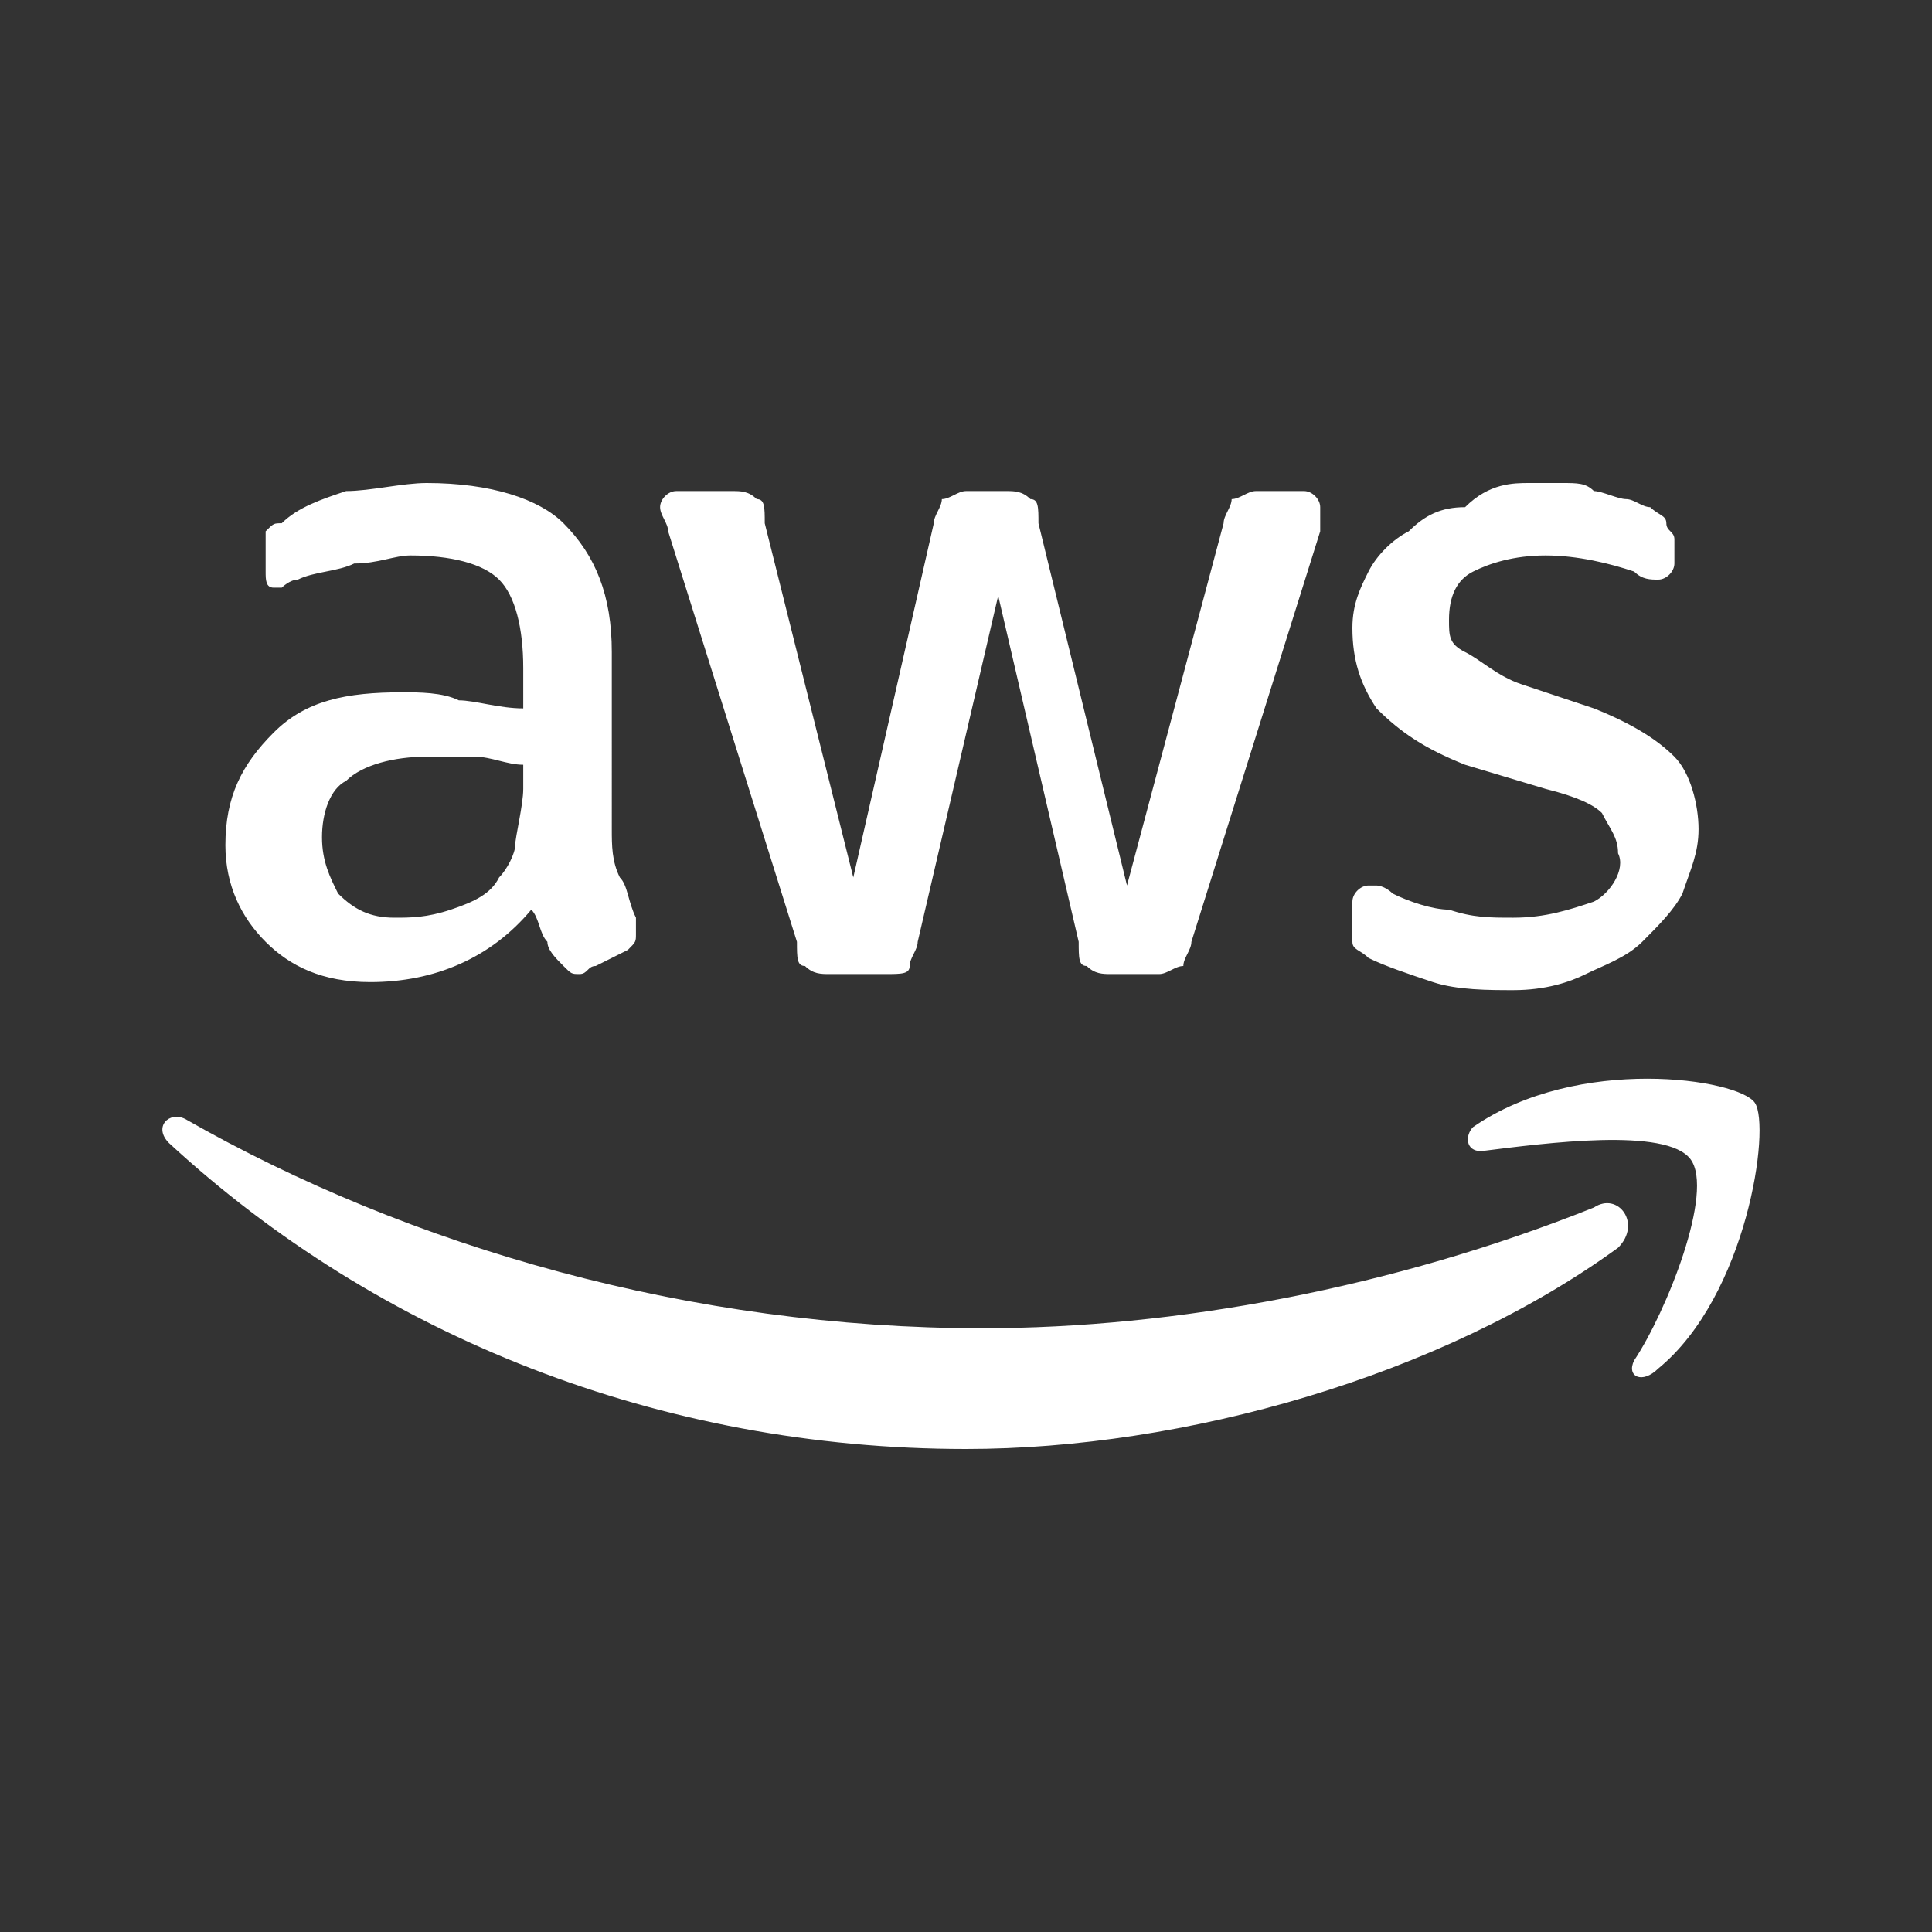
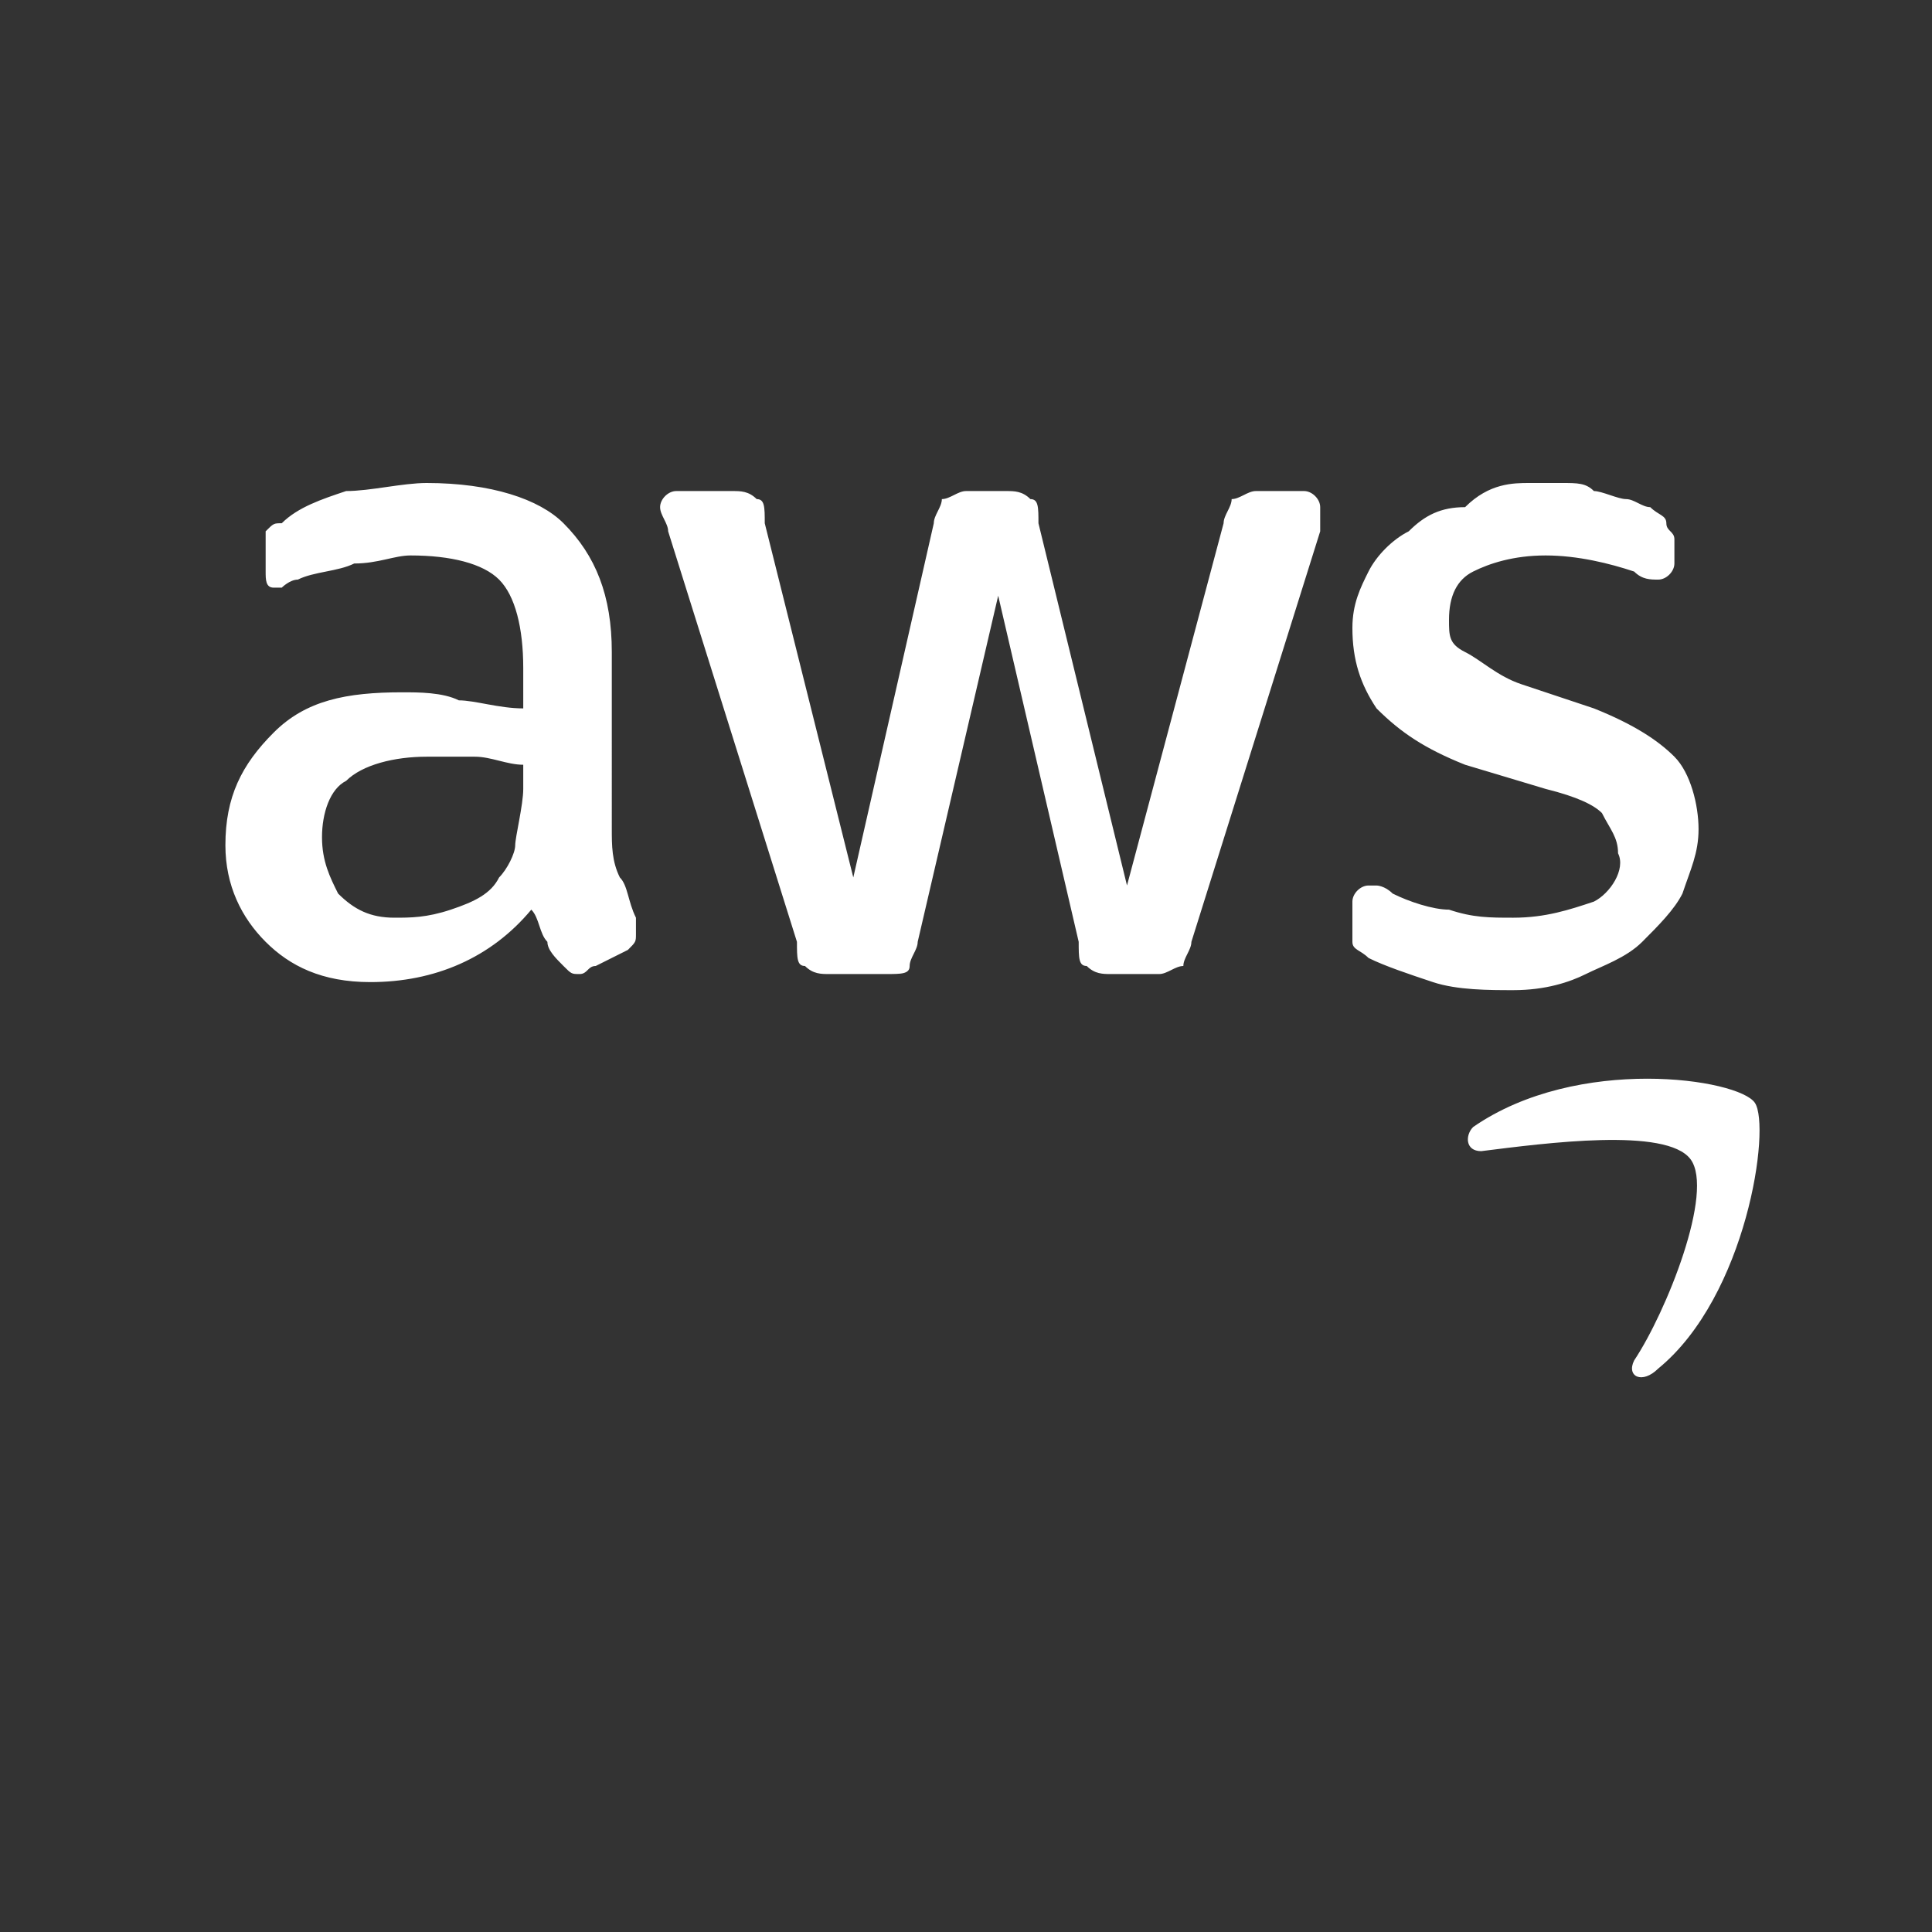
<svg xmlns="http://www.w3.org/2000/svg" version="1.1" id="Camada_1" x="0px" y="0px" viewBox="0 0 24 24" style="enable-background:new 0 0 24 24;" xml:space="preserve">
  <rect x="0" y="0" width="24" height="24" fill="#333333" stroke="none" />
  <style type="text/css">
	.st0{fill:#FFFFFF;}
	.st1{fill-rule:evenodd;clip-rule:evenodd;fill:#FFFFFF;}
</style>
  <path class="st0" d="M7.6,10.3c0,0.2,0,0.4,0.1,0.6c0.1,0.1,0.1,0.3,0.2,0.5c0,0,0,0.1,0,0.2c0,0.1,0,0.1-0.1,0.2L7.4,12  c-0.1,0-0.1,0.1-0.2,0.1c-0.1,0-0.1,0-0.2-0.1c-0.1-0.1-0.2-0.2-0.2-0.3c-0.1-0.1-0.1-0.3-0.2-0.4c-0.5,0.6-1.2,0.9-2,0.9  c-0.6,0-1-0.2-1.3-0.5S2.8,11,2.8,10.5c0-0.6,0.2-1,0.6-1.4s0.9-0.5,1.6-0.5c0.2,0,0.5,0,0.7,0.1c0.2,0,0.5,0.1,0.8,0.1V8.3  c0-0.5-0.1-0.9-0.3-1.1C6,7,5.6,6.9,5.1,6.9C4.9,6.9,4.7,7,4.4,7C4.2,7.1,3.9,7.1,3.7,7.2c-0.1,0-0.2,0.1-0.2,0.1c0,0-0.1,0-0.1,0  c-0.1,0-0.1-0.1-0.1-0.2V6.8c0-0.1,0-0.2,0-0.2c0.1-0.1,0.1-0.1,0.2-0.1C3.7,6.3,4,6.2,4.3,6.1C4.6,6.1,5,6,5.3,6  c0.8,0,1.4,0.2,1.7,0.5c0.4,0.4,0.6,0.9,0.6,1.6L7.6,10.3C7.6,10.3,7.6,10.3,7.6,10.3z M4.9,11.4c0.2,0,0.4,0,0.7-0.1  s0.5-0.2,0.6-0.4c0.1-0.1,0.2-0.3,0.2-0.4S6.5,10,6.5,9.8V9.5c-0.2,0-0.4-0.1-0.6-0.1c-0.2,0-0.4,0-0.6,0c-0.4,0-0.8,0.1-1,0.3  C4.1,9.8,4,10.1,4,10.4c0,0.3,0.1,0.5,0.2,0.7C4.4,11.3,4.6,11.4,4.9,11.4z M10.3,12.1c-0.1,0-0.2,0-0.3-0.1c-0.1,0-0.1-0.1-0.1-0.3  L8.3,6.6c0-0.1-0.1-0.2-0.1-0.3c0-0.1,0.1-0.2,0.2-0.2h0.7c0.1,0,0.2,0,0.3,0.1c0.1,0,0.1,0.1,0.1,0.3l1.1,4.4l1-4.4  c0-0.1,0.1-0.2,0.1-0.3c0.1,0,0.2-0.1,0.3-0.1h0.5c0.1,0,0.2,0,0.3,0.1c0.1,0,0.1,0.1,0.1,0.3L14,11l1.2-4.5c0-0.1,0.1-0.2,0.1-0.3  c0.1,0,0.2-0.1,0.3-0.1h0.6c0.1,0,0.2,0.1,0.2,0.2c0,0,0,0.1,0,0.1c0,0.1,0,0.1,0,0.2l-1.6,5.1c0,0.1-0.1,0.2-0.1,0.3  c-0.1,0-0.2,0.1-0.3,0.1h-0.6c-0.1,0-0.2,0-0.3-0.1c-0.1,0-0.1-0.1-0.1-0.3l-1-4.3l-1,4.3c0,0.1-0.1,0.2-0.1,0.3s-0.1,0.1-0.3,0.1  C10.8,12.1,10.3,12.1,10.3,12.1z M18.8,12.3c-0.3,0-0.7,0-1-0.1c-0.3-0.1-0.6-0.2-0.8-0.3c-0.1-0.1-0.2-0.1-0.2-0.2  c0-0.1,0-0.1,0-0.2v-0.3c0-0.1,0.1-0.2,0.2-0.2c0,0,0.1,0,0.1,0s0.1,0,0.2,0.1c0.2,0.1,0.5,0.2,0.7,0.2c0.3,0.1,0.5,0.1,0.8,0.1  c0.4,0,0.7-0.1,1-0.2c0.2-0.1,0.4-0.4,0.3-0.6c0-0.2-0.1-0.3-0.2-0.5c-0.1-0.1-0.3-0.2-0.7-0.3l-1-0.3c-0.5-0.2-0.8-0.4-1.1-0.7  c-0.2-0.3-0.3-0.6-0.3-1c0-0.3,0.1-0.5,0.2-0.7s0.3-0.4,0.5-0.5c0.2-0.2,0.4-0.3,0.7-0.3C18.5,6,18.8,6,19,6c0.1,0,0.3,0,0.4,0  c0.2,0,0.3,0,0.4,0.1c0.1,0,0.3,0.1,0.4,0.1c0.1,0,0.2,0.1,0.3,0.1c0.1,0.1,0.2,0.1,0.2,0.2c0,0.1,0.1,0.1,0.1,0.2V7  c0,0.1-0.1,0.2-0.2,0.2c-0.1,0-0.2,0-0.3-0.1C20,7,19.6,6.9,19.2,6.9c-0.4,0-0.7,0.1-0.9,0.2C18.1,7.2,18,7.4,18,7.7  C18,7.9,18,8,18.2,8.1s0.4,0.3,0.7,0.4l0.9,0.3c0.5,0.2,0.8,0.4,1,0.6s0.3,0.6,0.3,0.9c0,0.3-0.1,0.5-0.2,0.8  c-0.1,0.2-0.3,0.4-0.5,0.6c-0.2,0.2-0.5,0.3-0.7,0.4C19.5,12.2,19.2,12.3,18.8,12.3z" />
  <g>
-     <path class="st1" d="M20.1,15.5C17.9,17.1,14.7,18,12,18c-3.8,0-7.3-1.4-9.9-3.8c-0.2-0.2,0-0.4,0.2-0.3c2.8,1.6,6.3,2.6,9.9,2.6   c2.4,0,5.1-0.5,7.6-1.5C20.1,14.8,20.4,15.2,20.1,15.5z" />
    <path class="st1" d="M21,14.4c-0.3-0.4-1.8-0.2-2.6-0.1c-0.2,0-0.2-0.2-0.1-0.3c1.3-0.9,3.3-0.6,3.5-0.3c0.2,0.3-0.1,2.4-1.2,3.3   c-0.2,0.2-0.4,0.1-0.3-0.1C20.7,16.3,21.3,14.8,21,14.4z" />
  </g>
</svg>